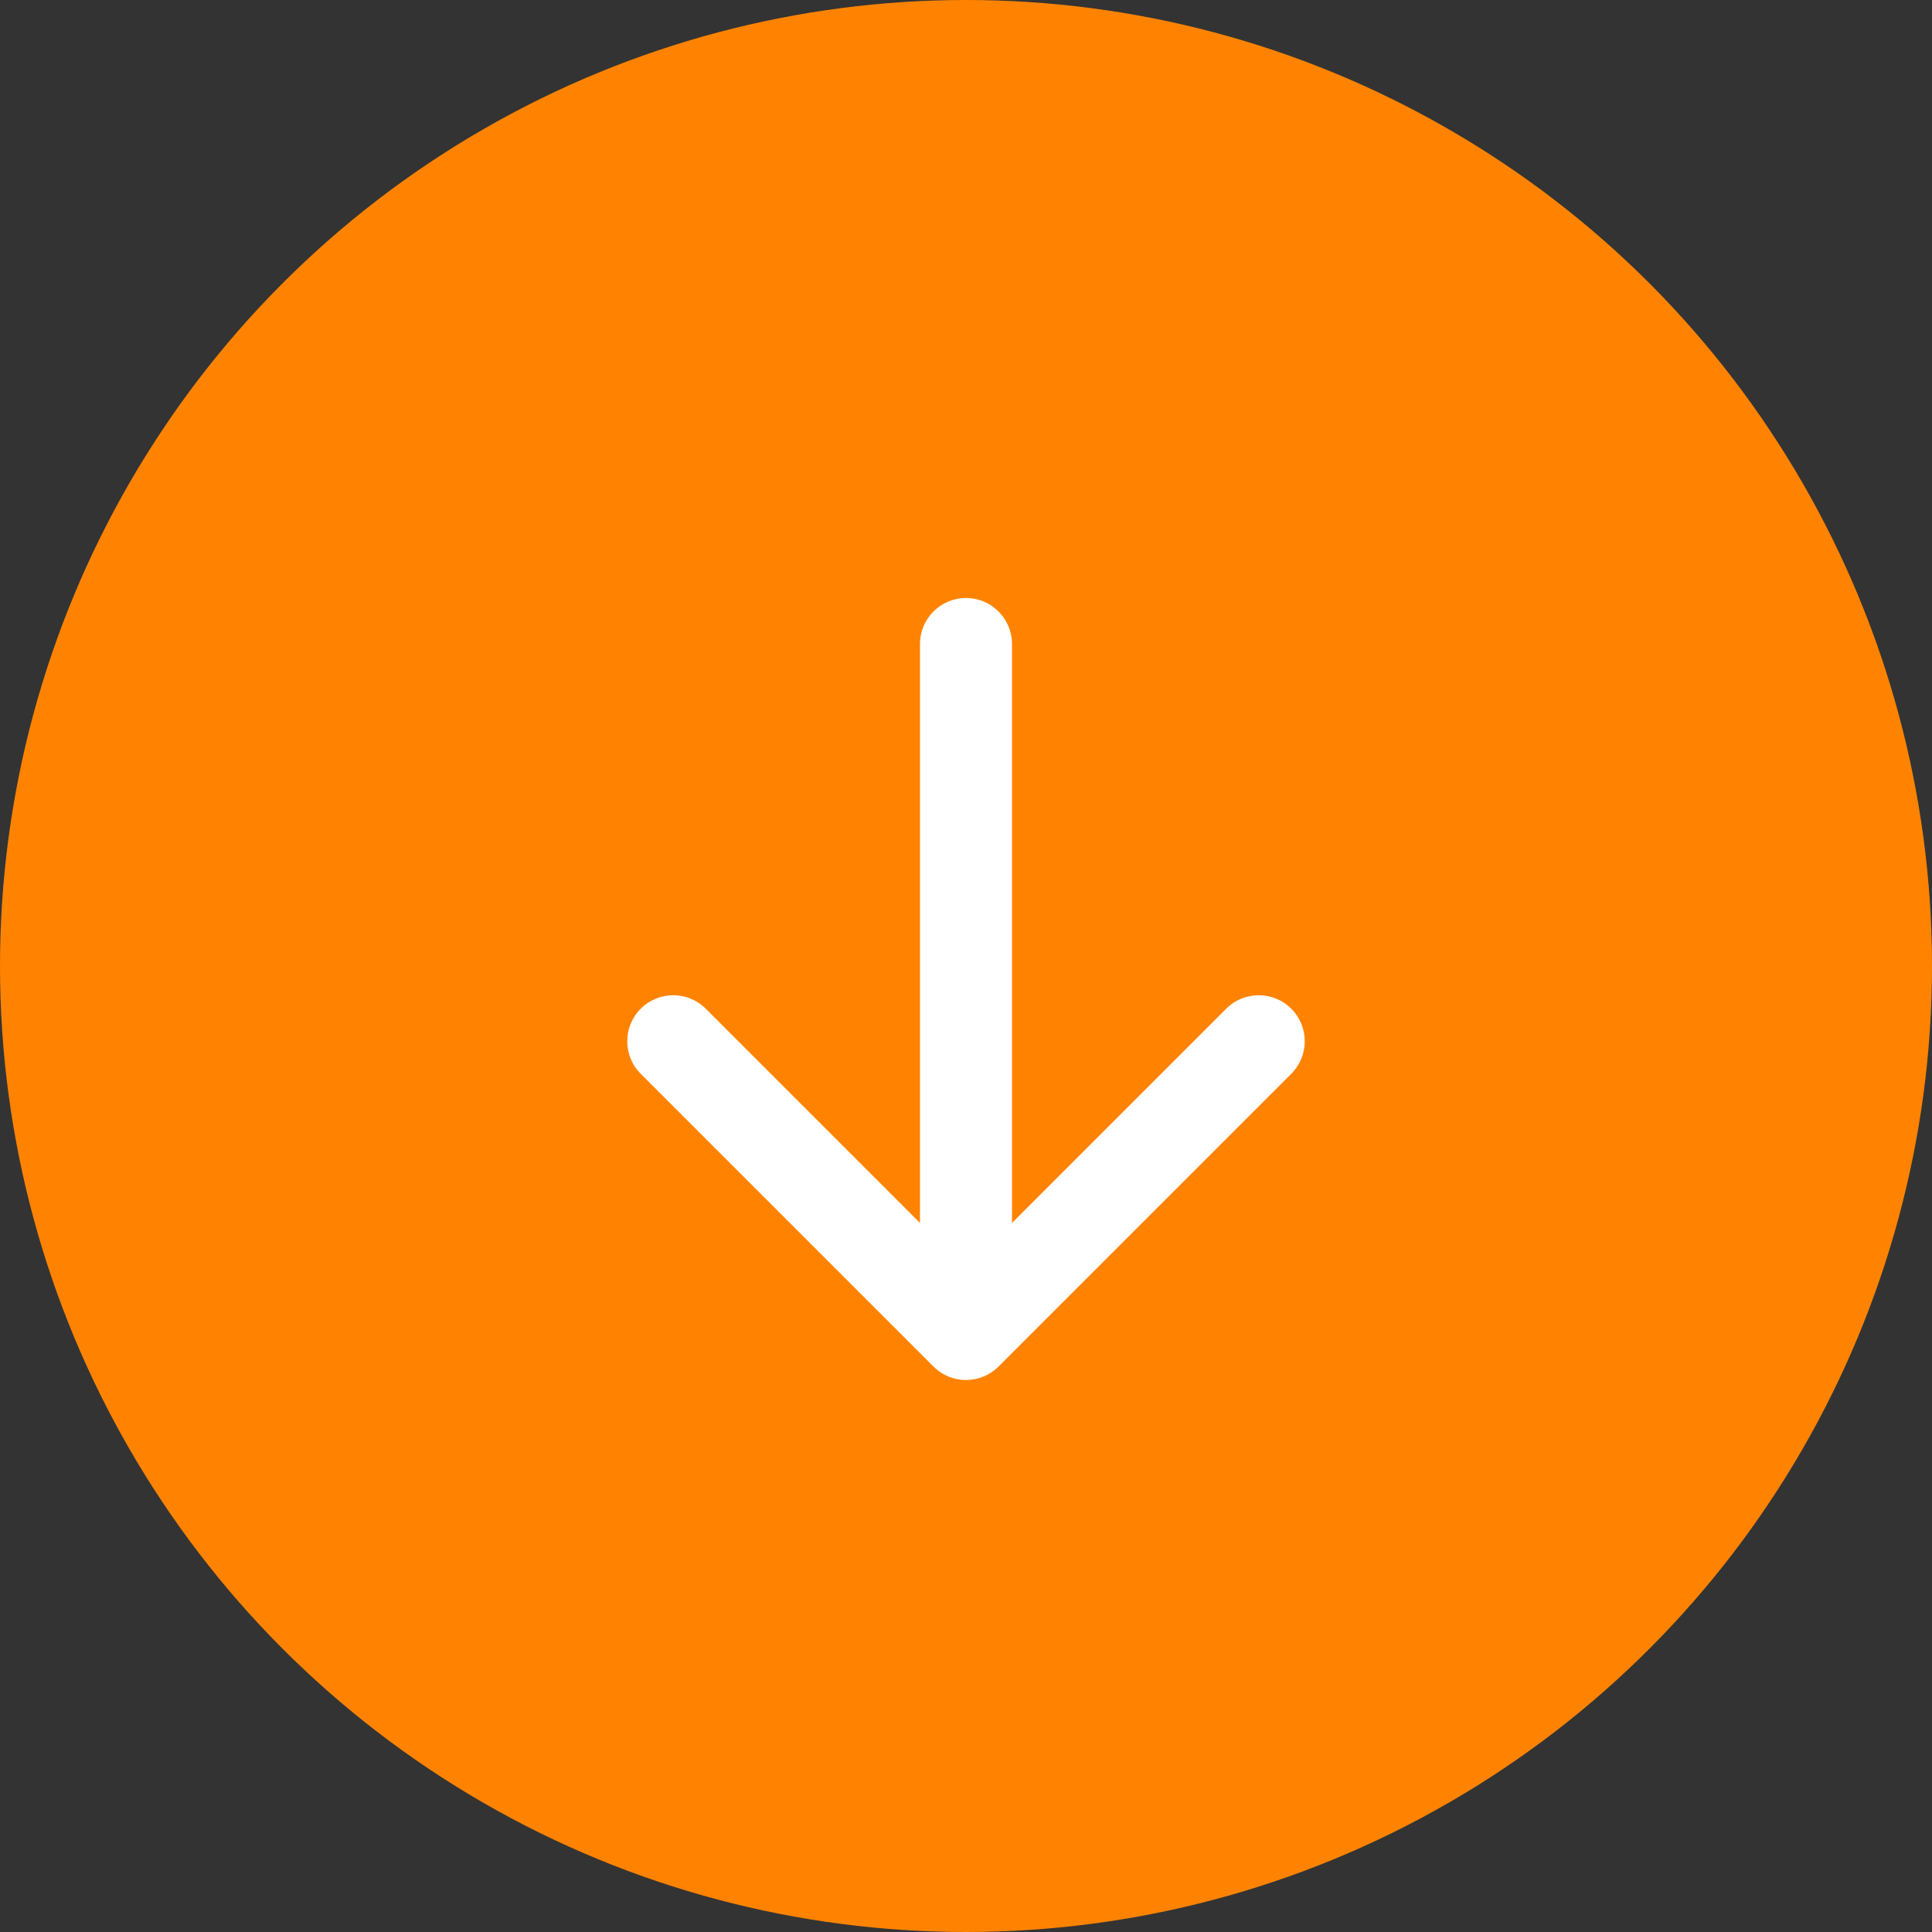
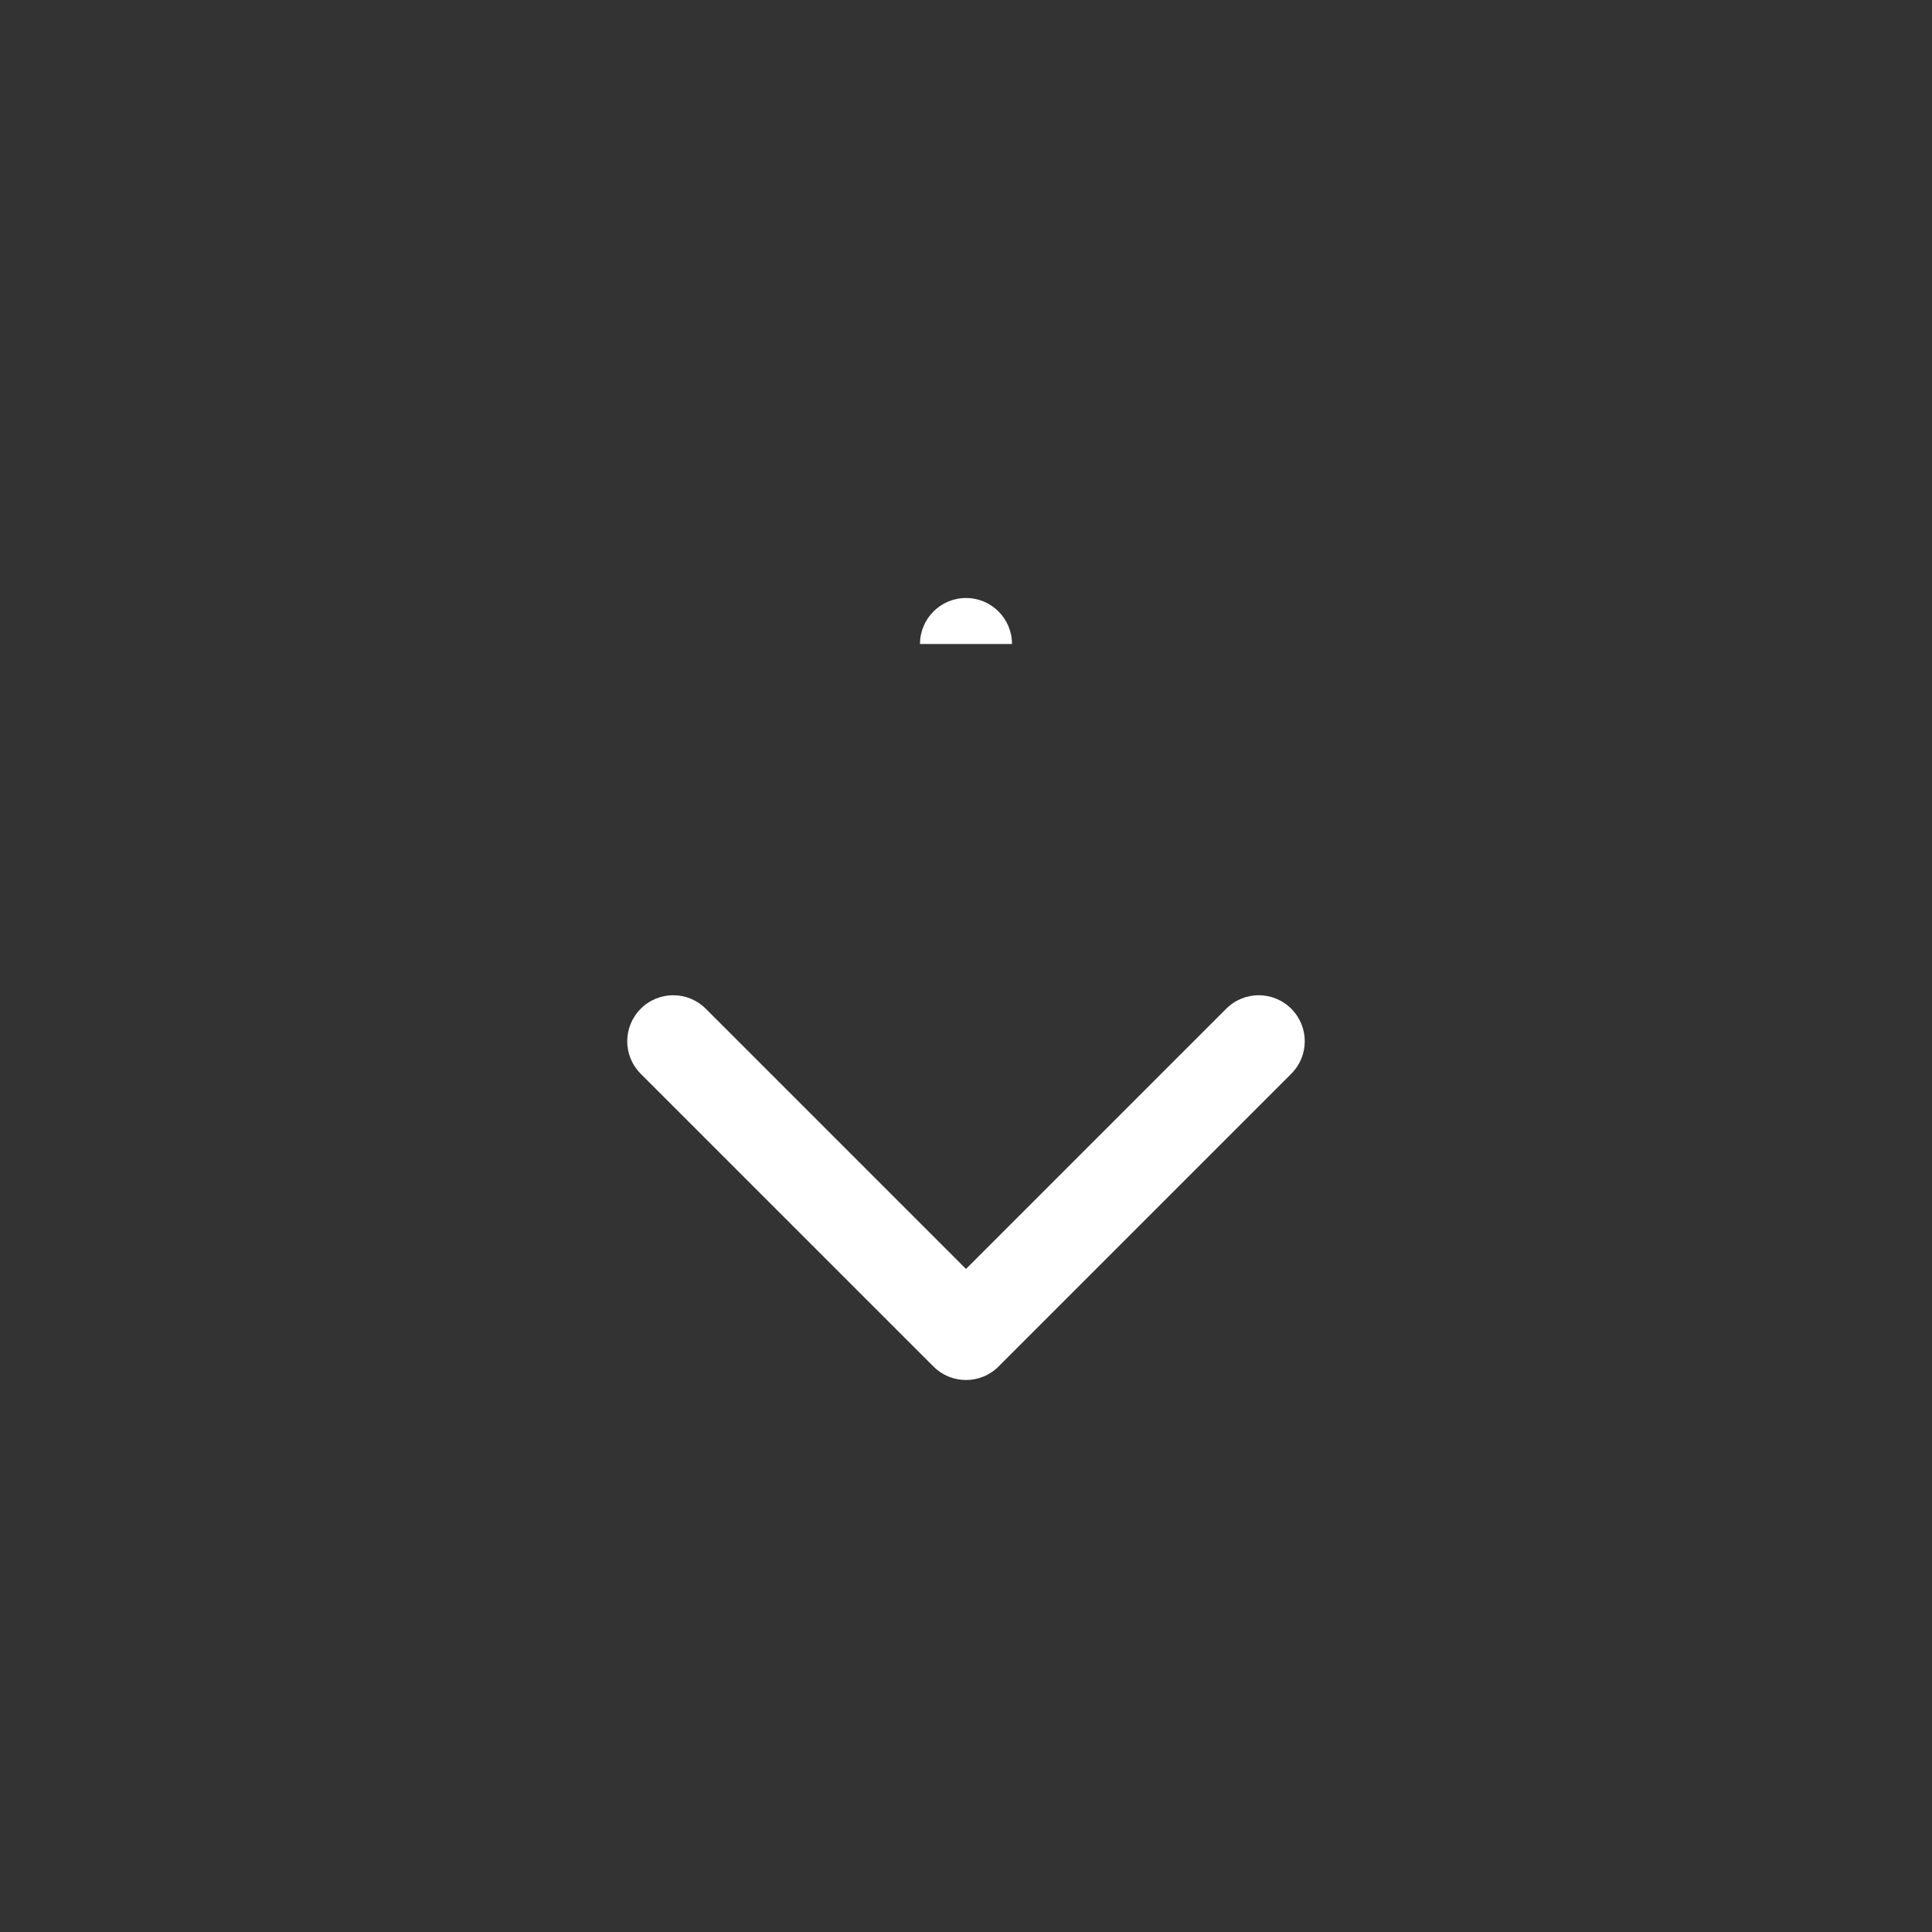
<svg xmlns="http://www.w3.org/2000/svg" width="42" height="42" viewBox="0 0 42 42" fill="none">
  <rect x="0" y="0" width="42" height="42" fill="#333333" stroke="none" />
-   <circle cx="21" cy="21" r="21" fill="#FF8300" />
-   <path d="M22 14C22 13.448 21.552 13 21 13C20.448 13 20 13.448 20 14H22ZM20.293 29.707C20.683 30.098 21.317 30.098 21.707 29.707L28.071 23.343C28.462 22.953 28.462 22.32 28.071 21.929C27.68 21.538 27.047 21.538 26.657 21.929L21 27.586L15.343 21.929C14.953 21.538 14.319 21.538 13.929 21.929C13.538 22.32 13.538 22.953 13.929 23.343L20.293 29.707ZM20 14V29H22V14H20Z" fill="white" />
+   <path d="M22 14C22 13.448 21.552 13 21 13C20.448 13 20 13.448 20 14H22ZM20.293 29.707C20.683 30.098 21.317 30.098 21.707 29.707L28.071 23.343C28.462 22.953 28.462 22.32 28.071 21.929C27.68 21.538 27.047 21.538 26.657 21.929L21 27.586L15.343 21.929C14.953 21.538 14.319 21.538 13.929 21.929C13.538 22.32 13.538 22.953 13.929 23.343L20.293 29.707ZM20 14V29H22H20Z" fill="white" />
</svg>